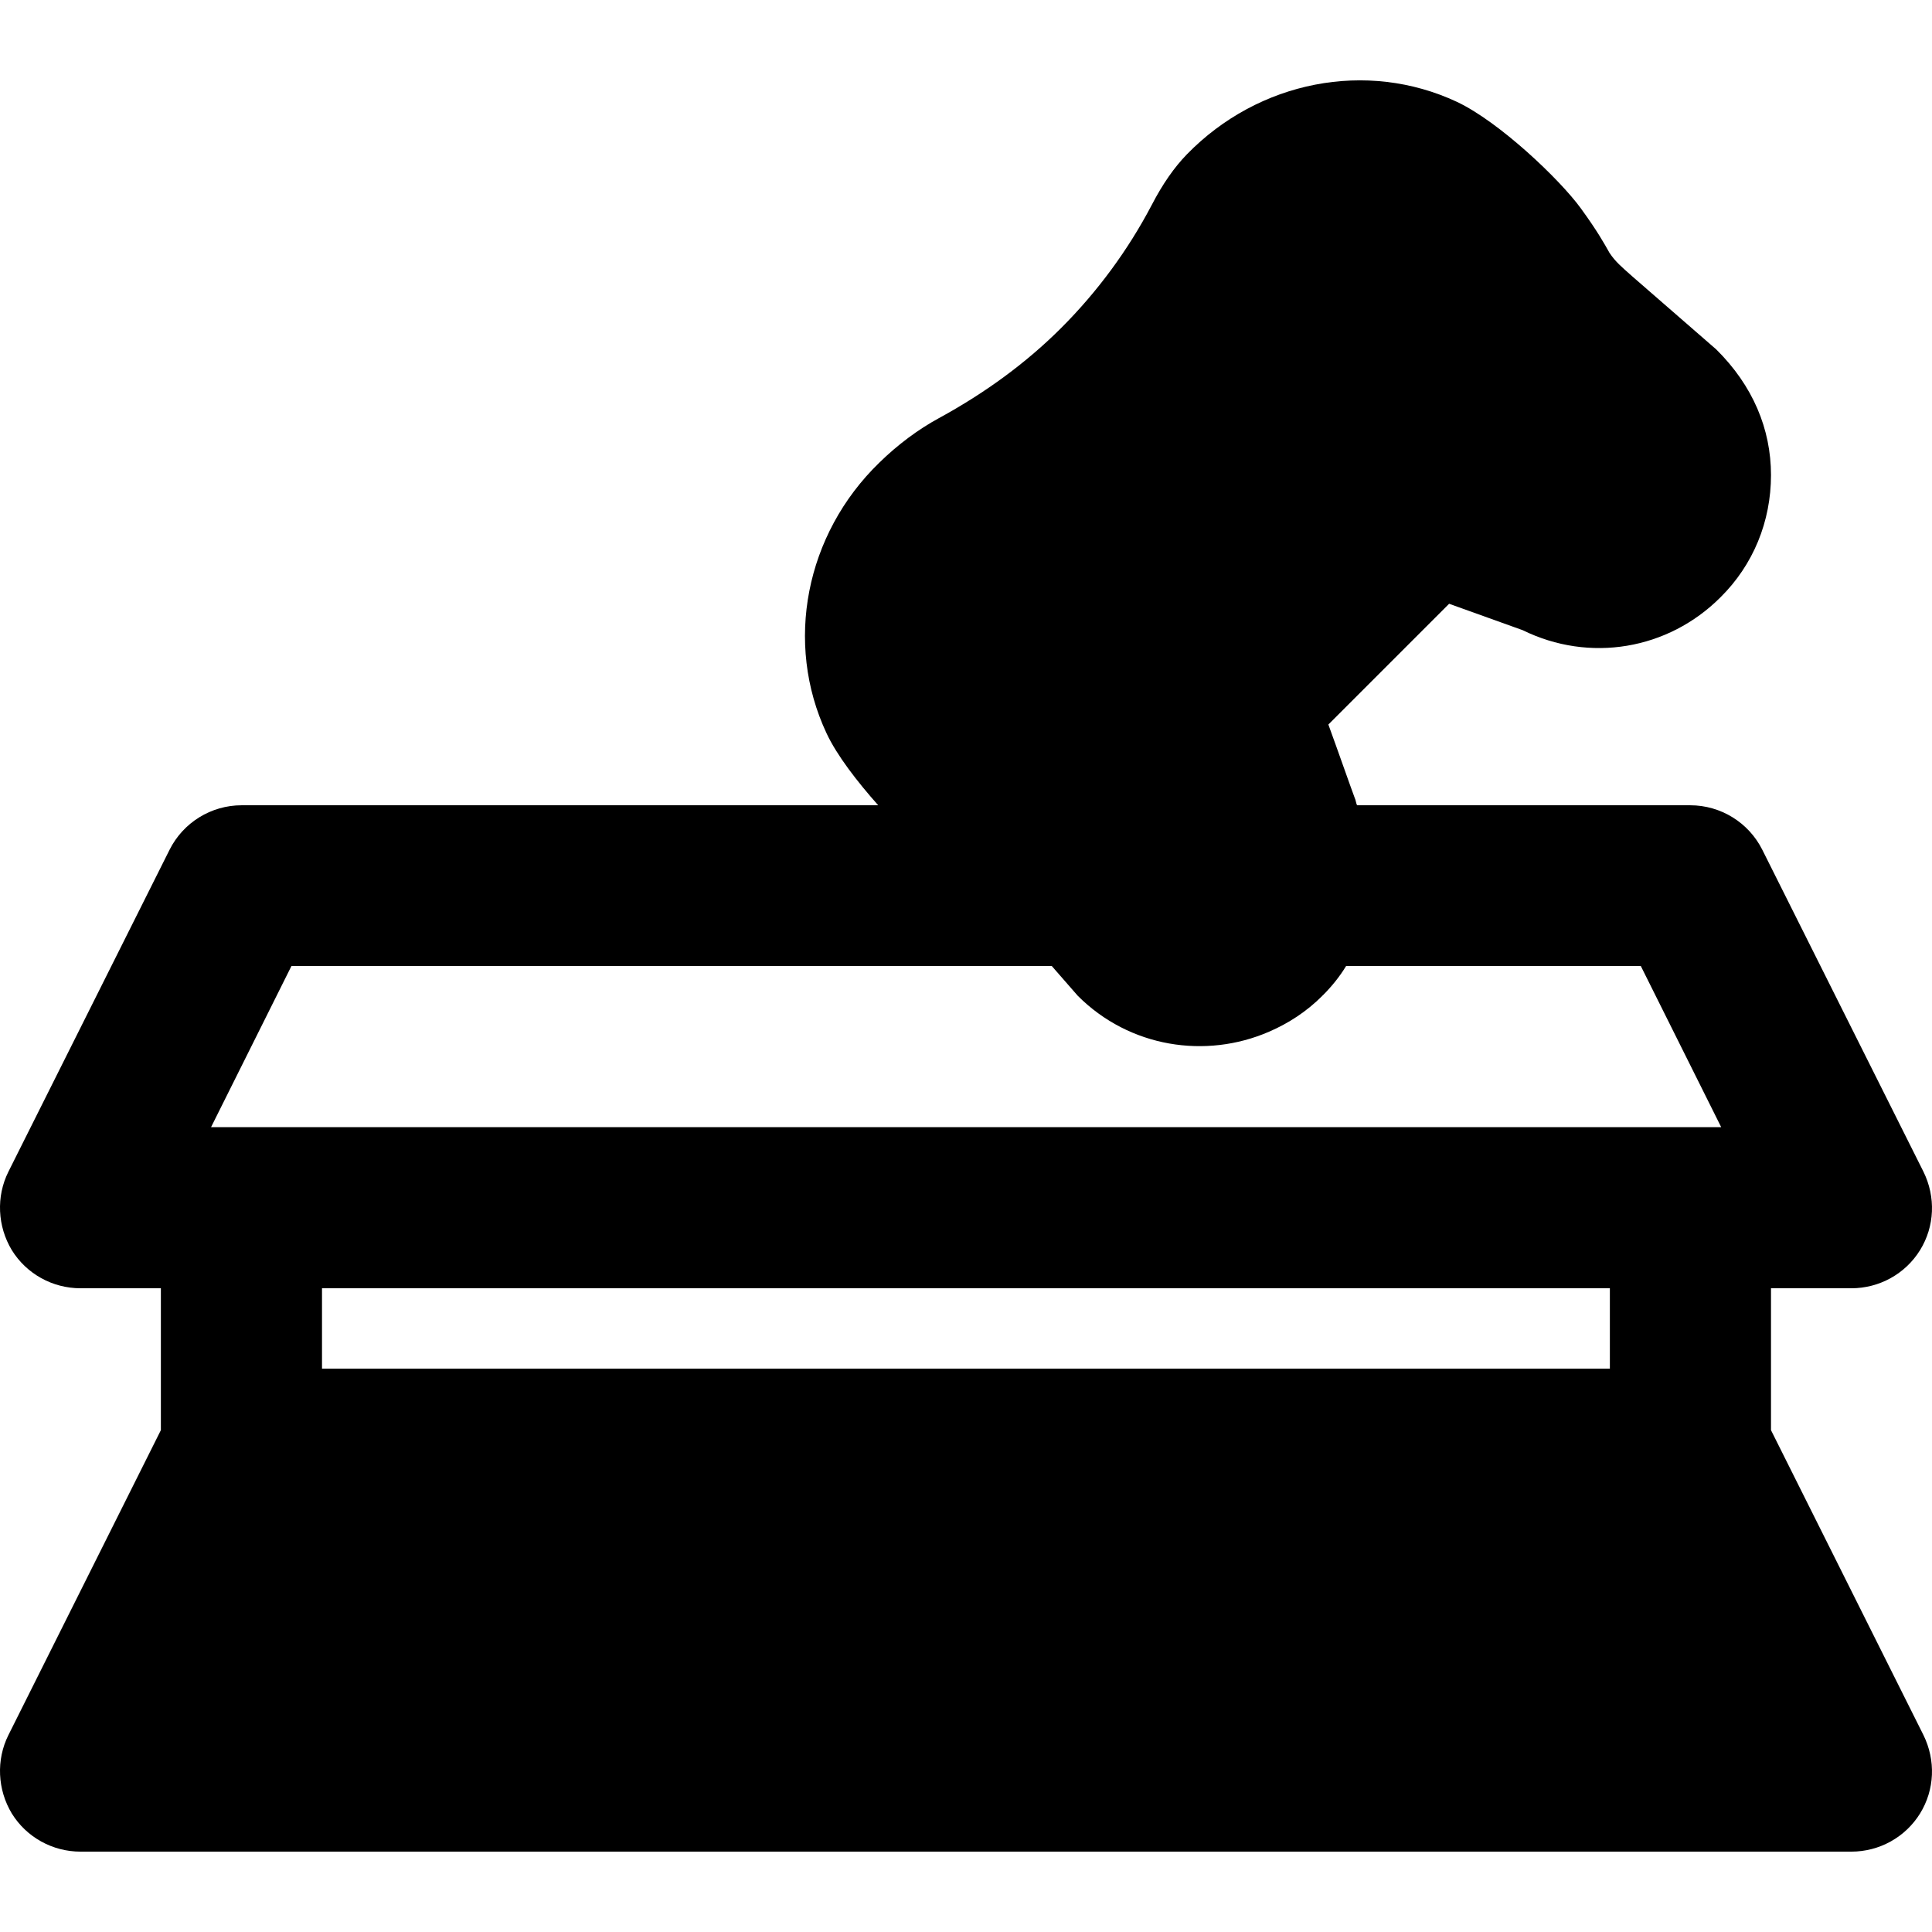
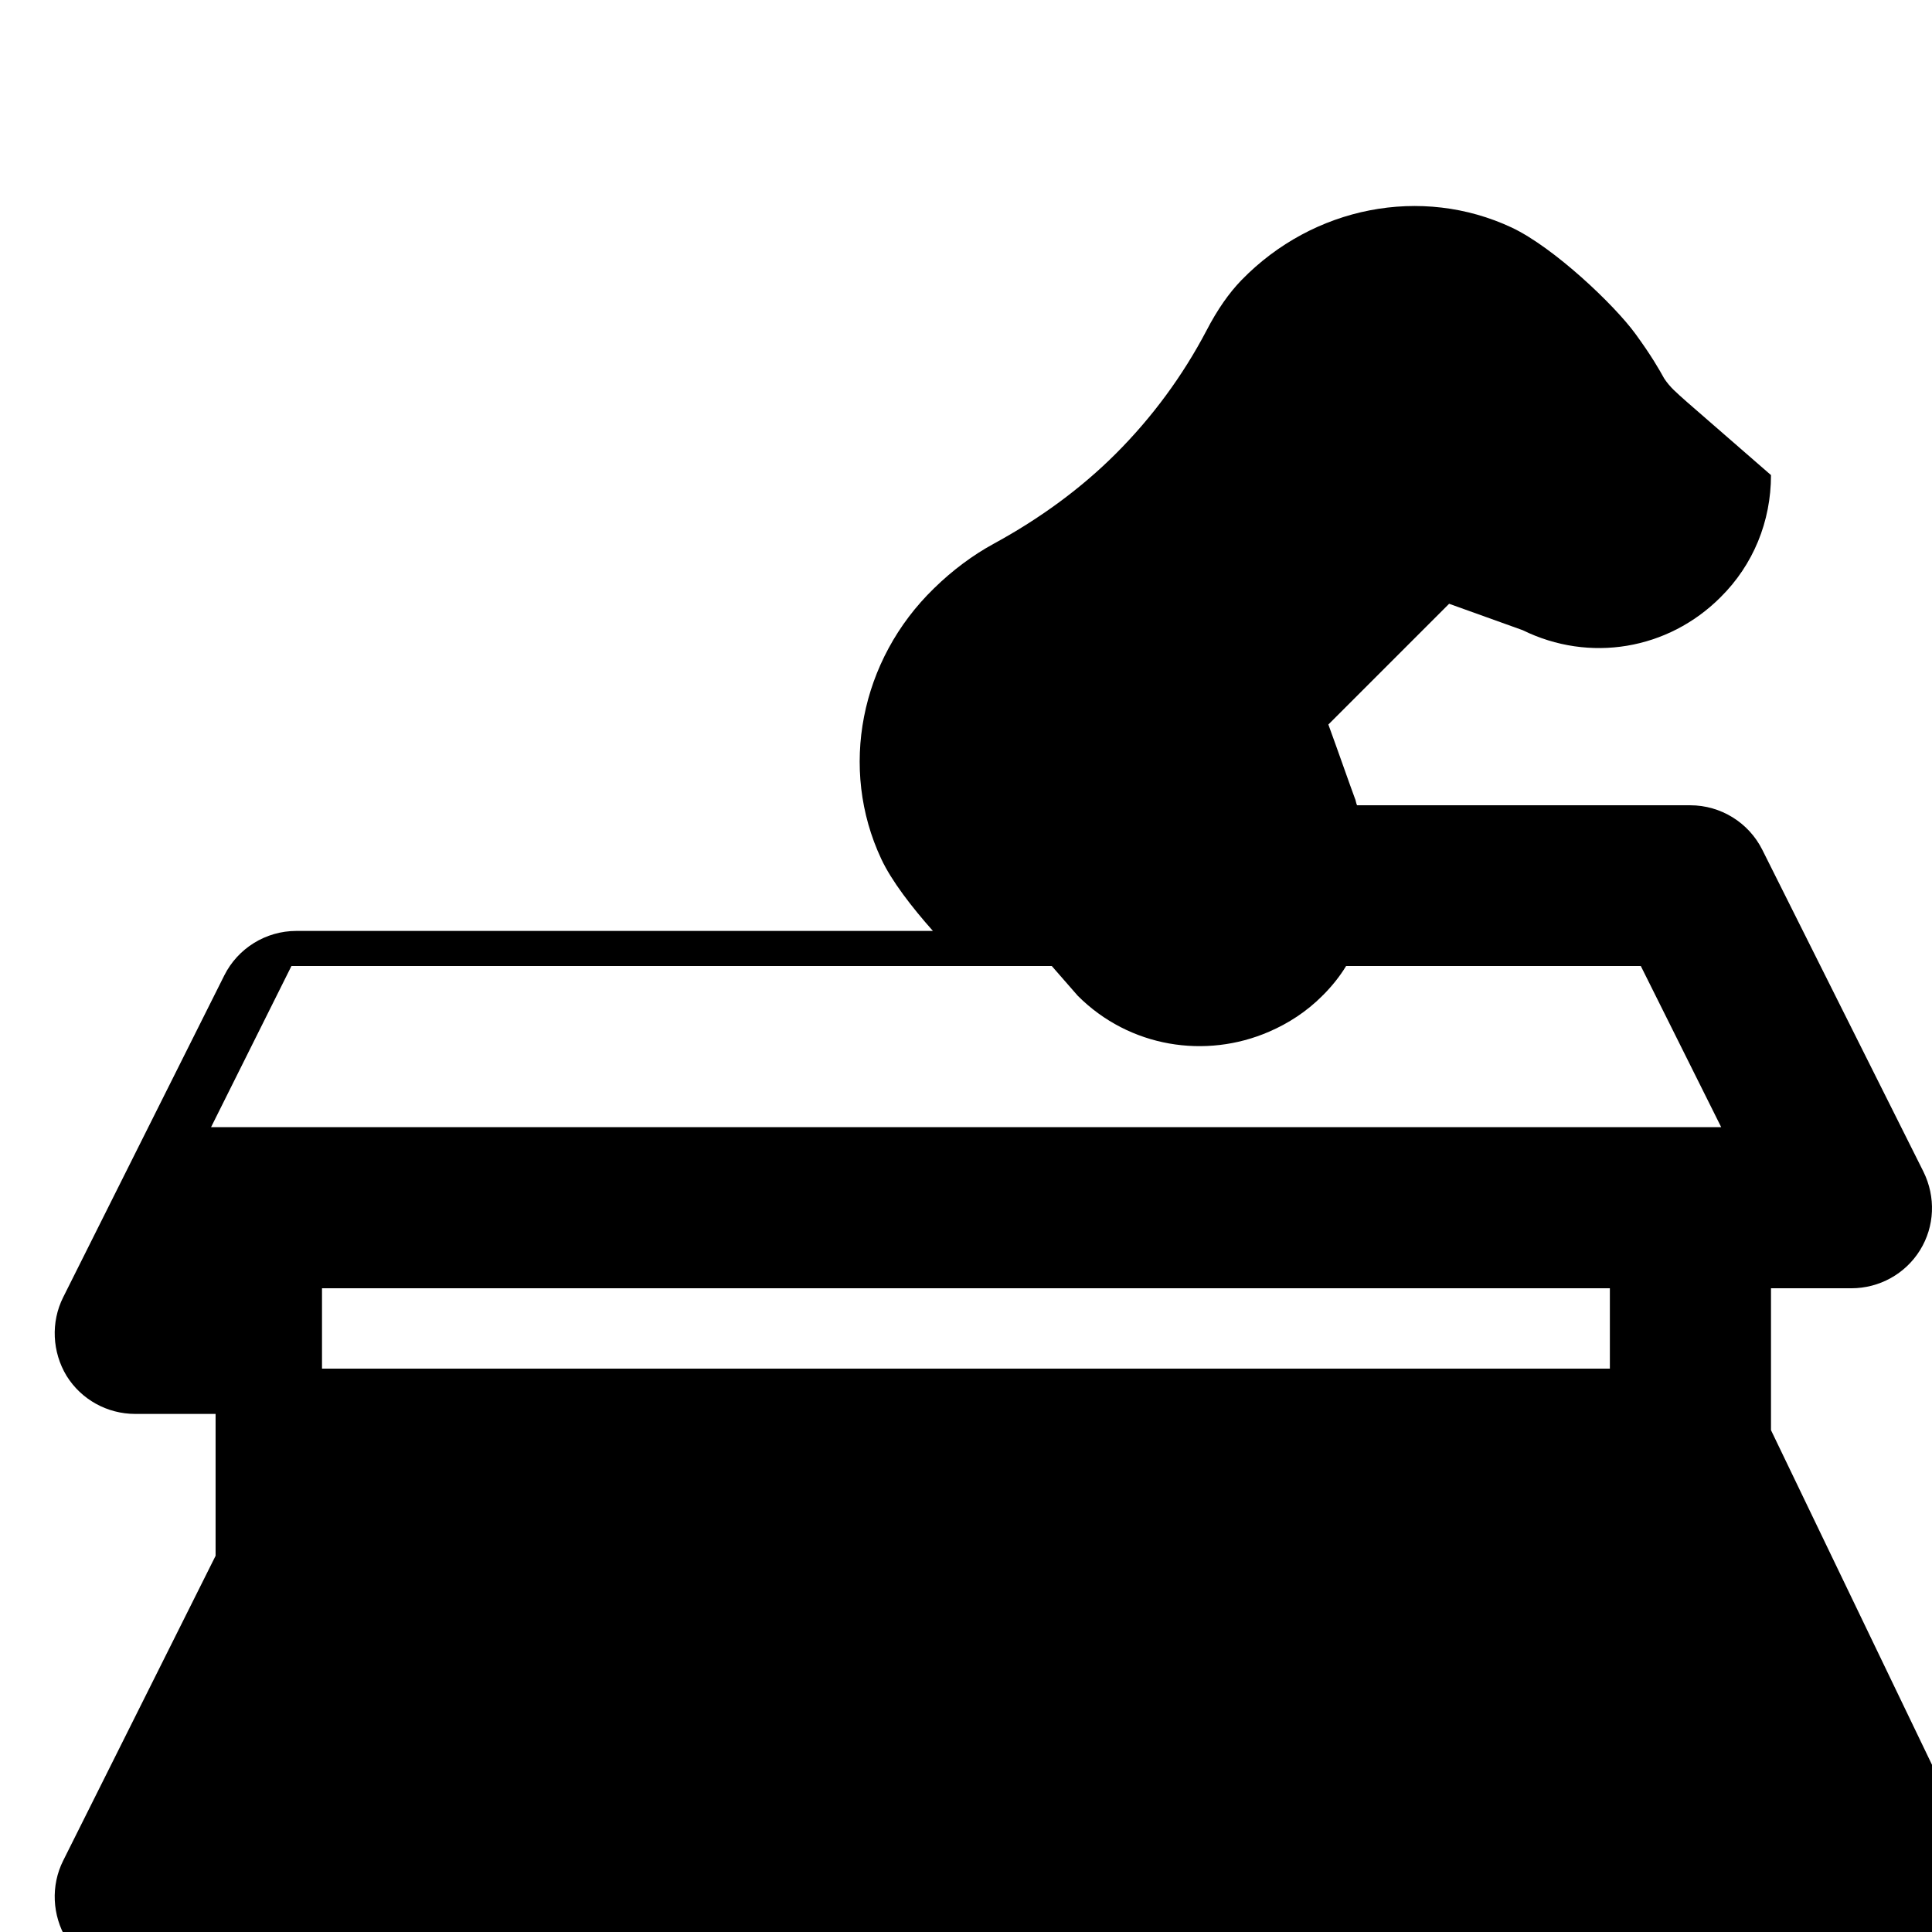
<svg xmlns="http://www.w3.org/2000/svg" fill="#000000" height="800px" width="800px" version="1.1" id="Layer_1" viewBox="0 0 512.004 512.004" xml:space="preserve">
  <g>
    <g>
-       <path d="M469.335,379.008v-37.6h21.3c7.4,0,14.3-3.8,18.2-10.1c3.9-6.3,4.2-14.1,0.9-20.8l-42.7-85.3c-3.6-7.2-11-11.8-19.1-11.8    h-88.3c-0.3-0.6-0.3-1.3-0.6-1.9c-1.2-3.2-4.3-12.1-7-19.5l32-32l19.5,7c17.7,8.7,38.5,5.2,52.4-8.7c8.7-8.6,13.4-20.1,13.4-32.4    c0-12.2-4.8-23.7-14.5-33.3l-22.3-19.4c-2.8-2.5-4.4-3.8-6-6.2c-1.4-2.5-3.3-5.9-7.6-11.8c-5.6-7.7-21.6-22.9-32.8-28.2    c-23.9-11.2-52.6-5.6-71.6,13.9c-3.3,3.4-6.4,7.8-9.3,13.4c-6.3,12-14.4,23-24,32.6c-9.2,9.2-20.1,17.2-32.4,23.9    c-5.5,3-10.9,7-15.8,11.8c-19.6,19-25.2,47.8-14,71.7c2.7,5.8,8.1,12.8,13.7,19.1h-168.7c-8.1,0-15.5,4.6-19.1,11.8l-42.7,85.3    c-3.3,6.6-2.9,14.5,0.9,20.8c3.9,6.3,10.8,10.1,18.2,10.1h21.3v37.6l-40.4,80.8c-3.3,6.6-2.9,14.5,0.9,20.8    c3.9,6.3,10.8,10.1,18.2,10.1h469.3c7.4,0,14.3-3.8,18.2-10.1c3.9-6.3,4.2-14.1,0.9-20.8L469.335,379.008z M426.635,362.708    h-341.3v-21.3h341.3V362.708z M448.035,298.708h-384h-8.1l21.3-42.7h201.5l6.9,7.9c13.7,13.7,33.9,16.8,50.7,9.5    c5.1-2.2,9.9-5.3,14.1-9.5c0,0,0-0.1,0.1-0.1c2.4-2.4,4.5-5,6.2-7.8h78.1l21.3,42.7H448.035z" />
+       <path d="M469.335,379.008v-37.6h21.3c7.4,0,14.3-3.8,18.2-10.1c3.9-6.3,4.2-14.1,0.9-20.8l-42.7-85.3c-3.6-7.2-11-11.8-19.1-11.8    h-88.3c-0.3-0.6-0.3-1.3-0.6-1.9c-1.2-3.2-4.3-12.1-7-19.5l32-32l19.5,7c17.7,8.7,38.5,5.2,52.4-8.7c8.7-8.6,13.4-20.1,13.4-32.4    l-22.3-19.4c-2.8-2.5-4.4-3.8-6-6.2c-1.4-2.5-3.3-5.9-7.6-11.8c-5.6-7.7-21.6-22.9-32.8-28.2    c-23.9-11.2-52.6-5.6-71.6,13.9c-3.3,3.4-6.4,7.8-9.3,13.4c-6.3,12-14.4,23-24,32.6c-9.2,9.2-20.1,17.2-32.4,23.9    c-5.5,3-10.9,7-15.8,11.8c-19.6,19-25.2,47.8-14,71.7c2.7,5.8,8.1,12.8,13.7,19.1h-168.7c-8.1,0-15.5,4.6-19.1,11.8l-42.7,85.3    c-3.3,6.6-2.9,14.5,0.9,20.8c3.9,6.3,10.8,10.1,18.2,10.1h21.3v37.6l-40.4,80.8c-3.3,6.6-2.9,14.5,0.9,20.8    c3.9,6.3,10.8,10.1,18.2,10.1h469.3c7.4,0,14.3-3.8,18.2-10.1c3.9-6.3,4.2-14.1,0.9-20.8L469.335,379.008z M426.635,362.708    h-341.3v-21.3h341.3V362.708z M448.035,298.708h-384h-8.1l21.3-42.7h201.5l6.9,7.9c13.7,13.7,33.9,16.8,50.7,9.5    c5.1-2.2,9.9-5.3,14.1-9.5c0,0,0-0.1,0.1-0.1c2.4-2.4,4.5-5,6.2-7.8h78.1l21.3,42.7H448.035z" />
    </g>
  </g>
</svg>